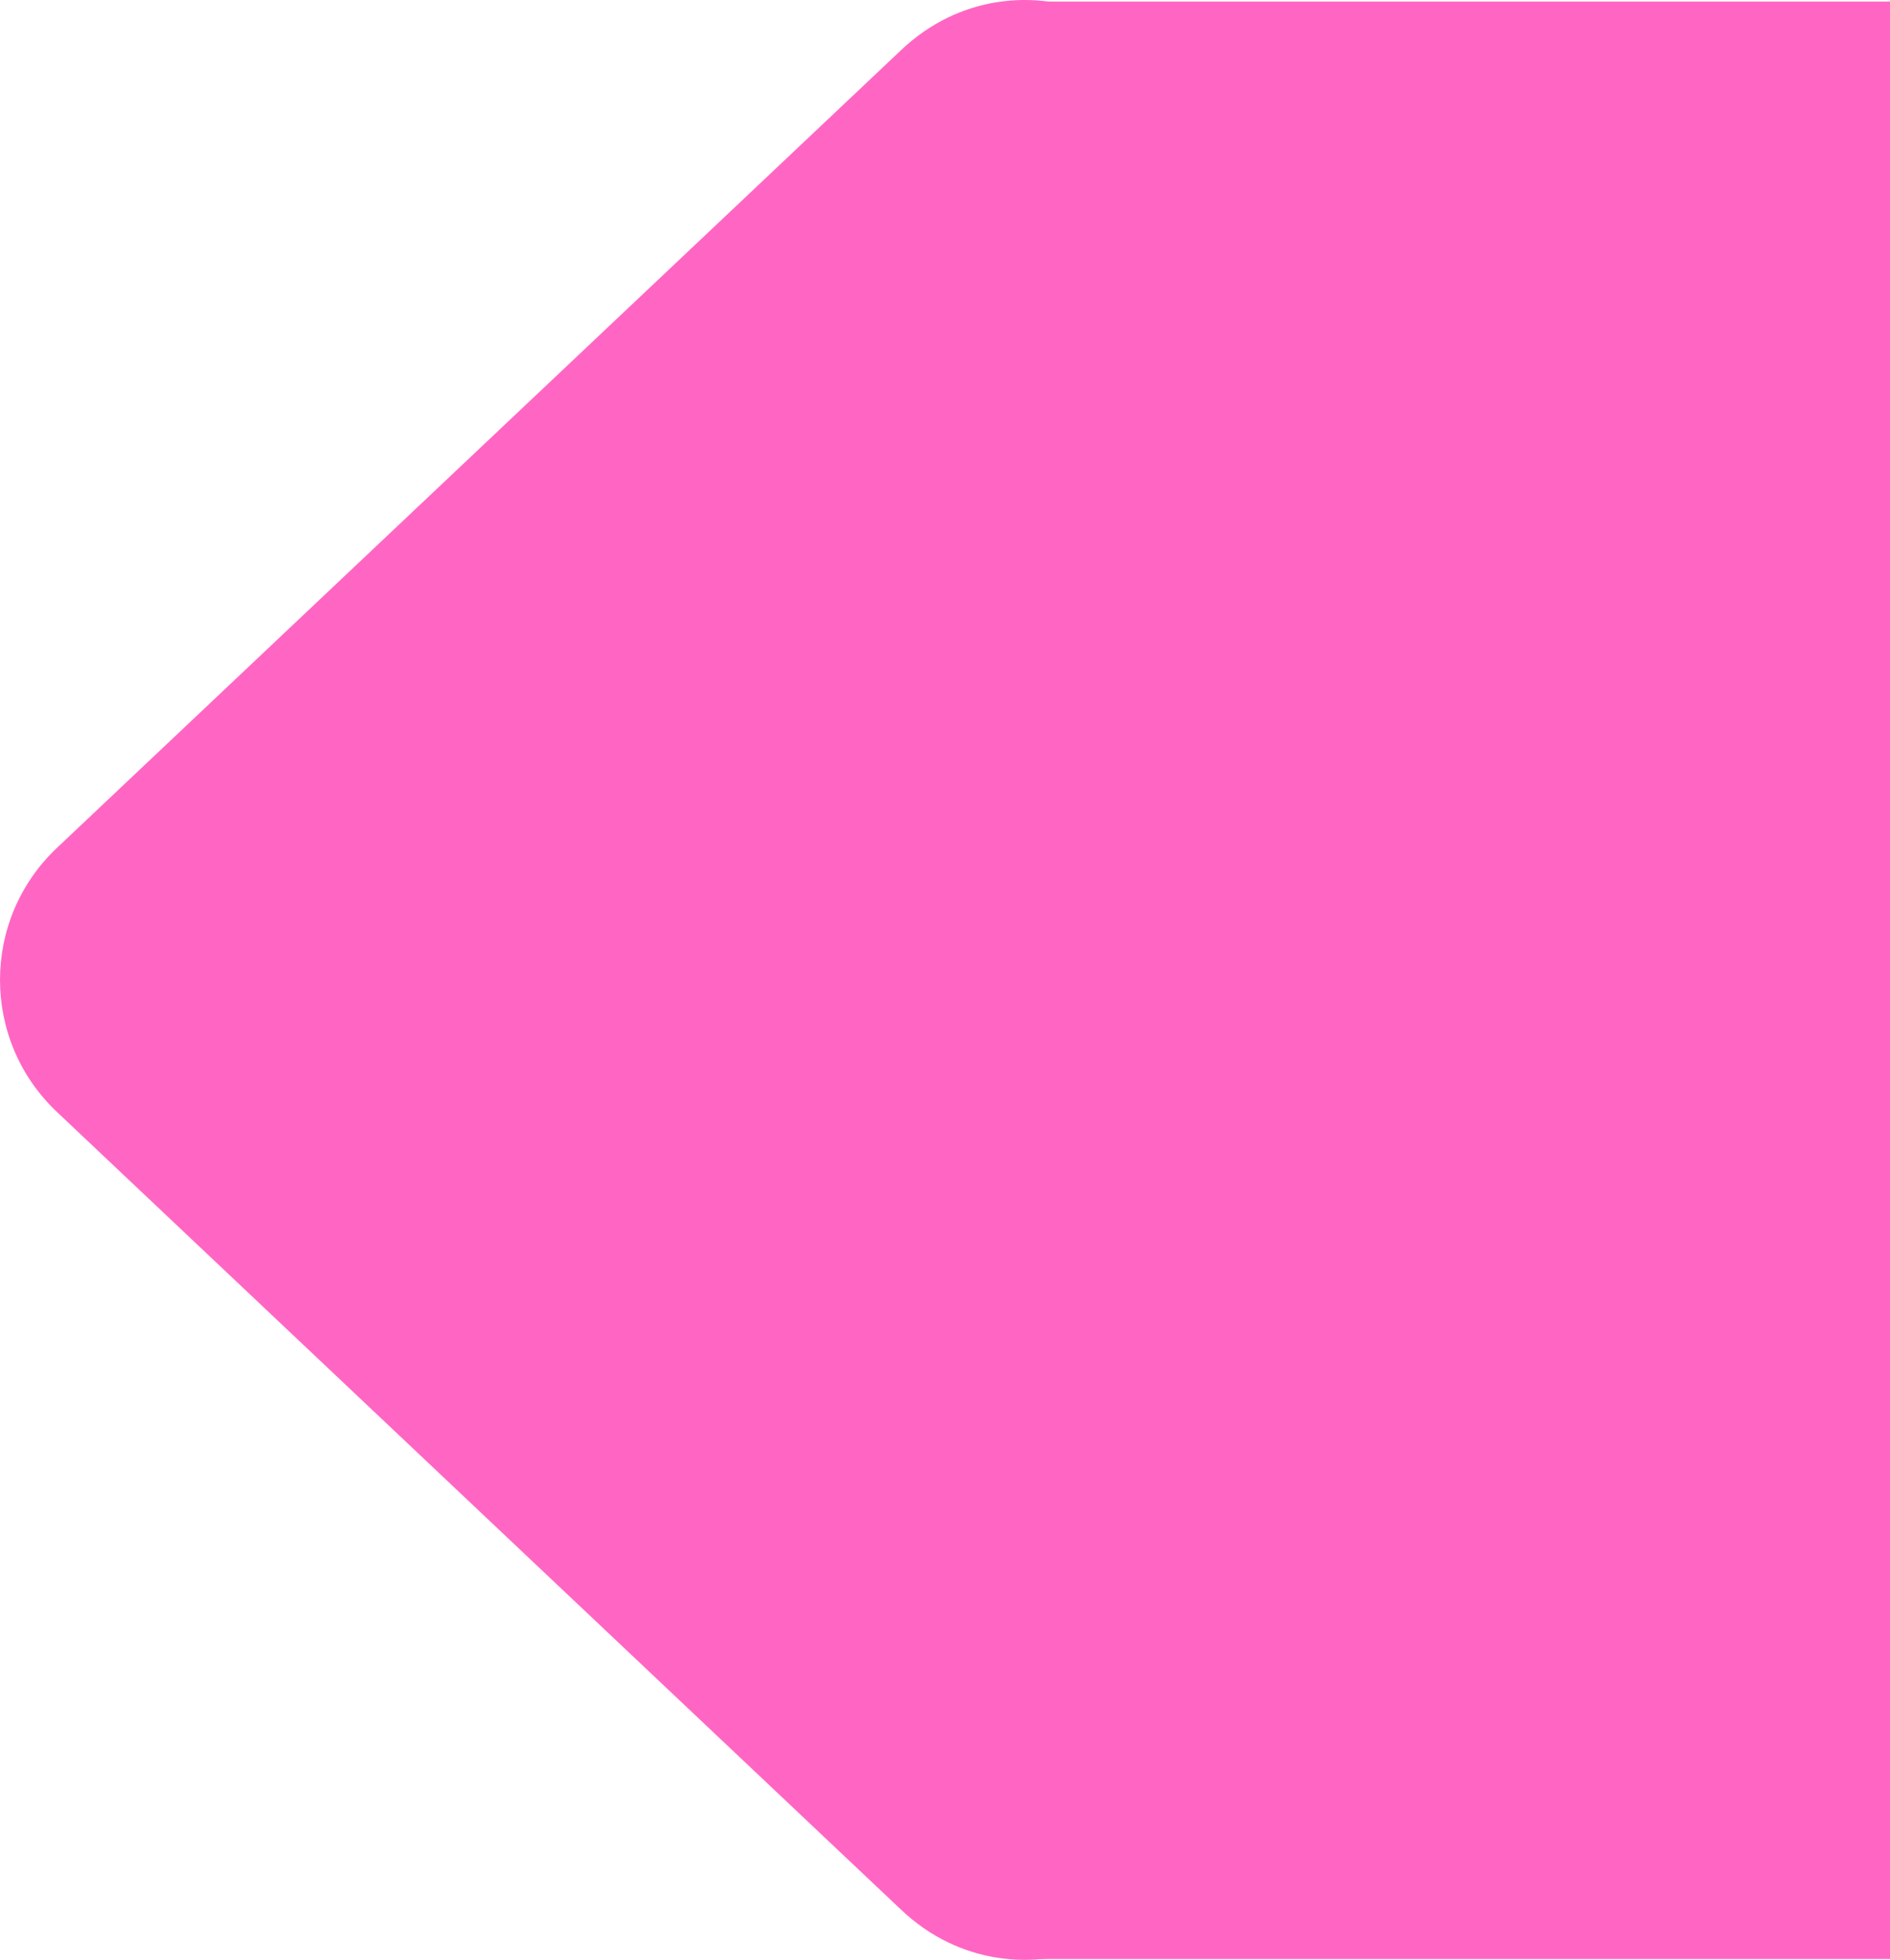
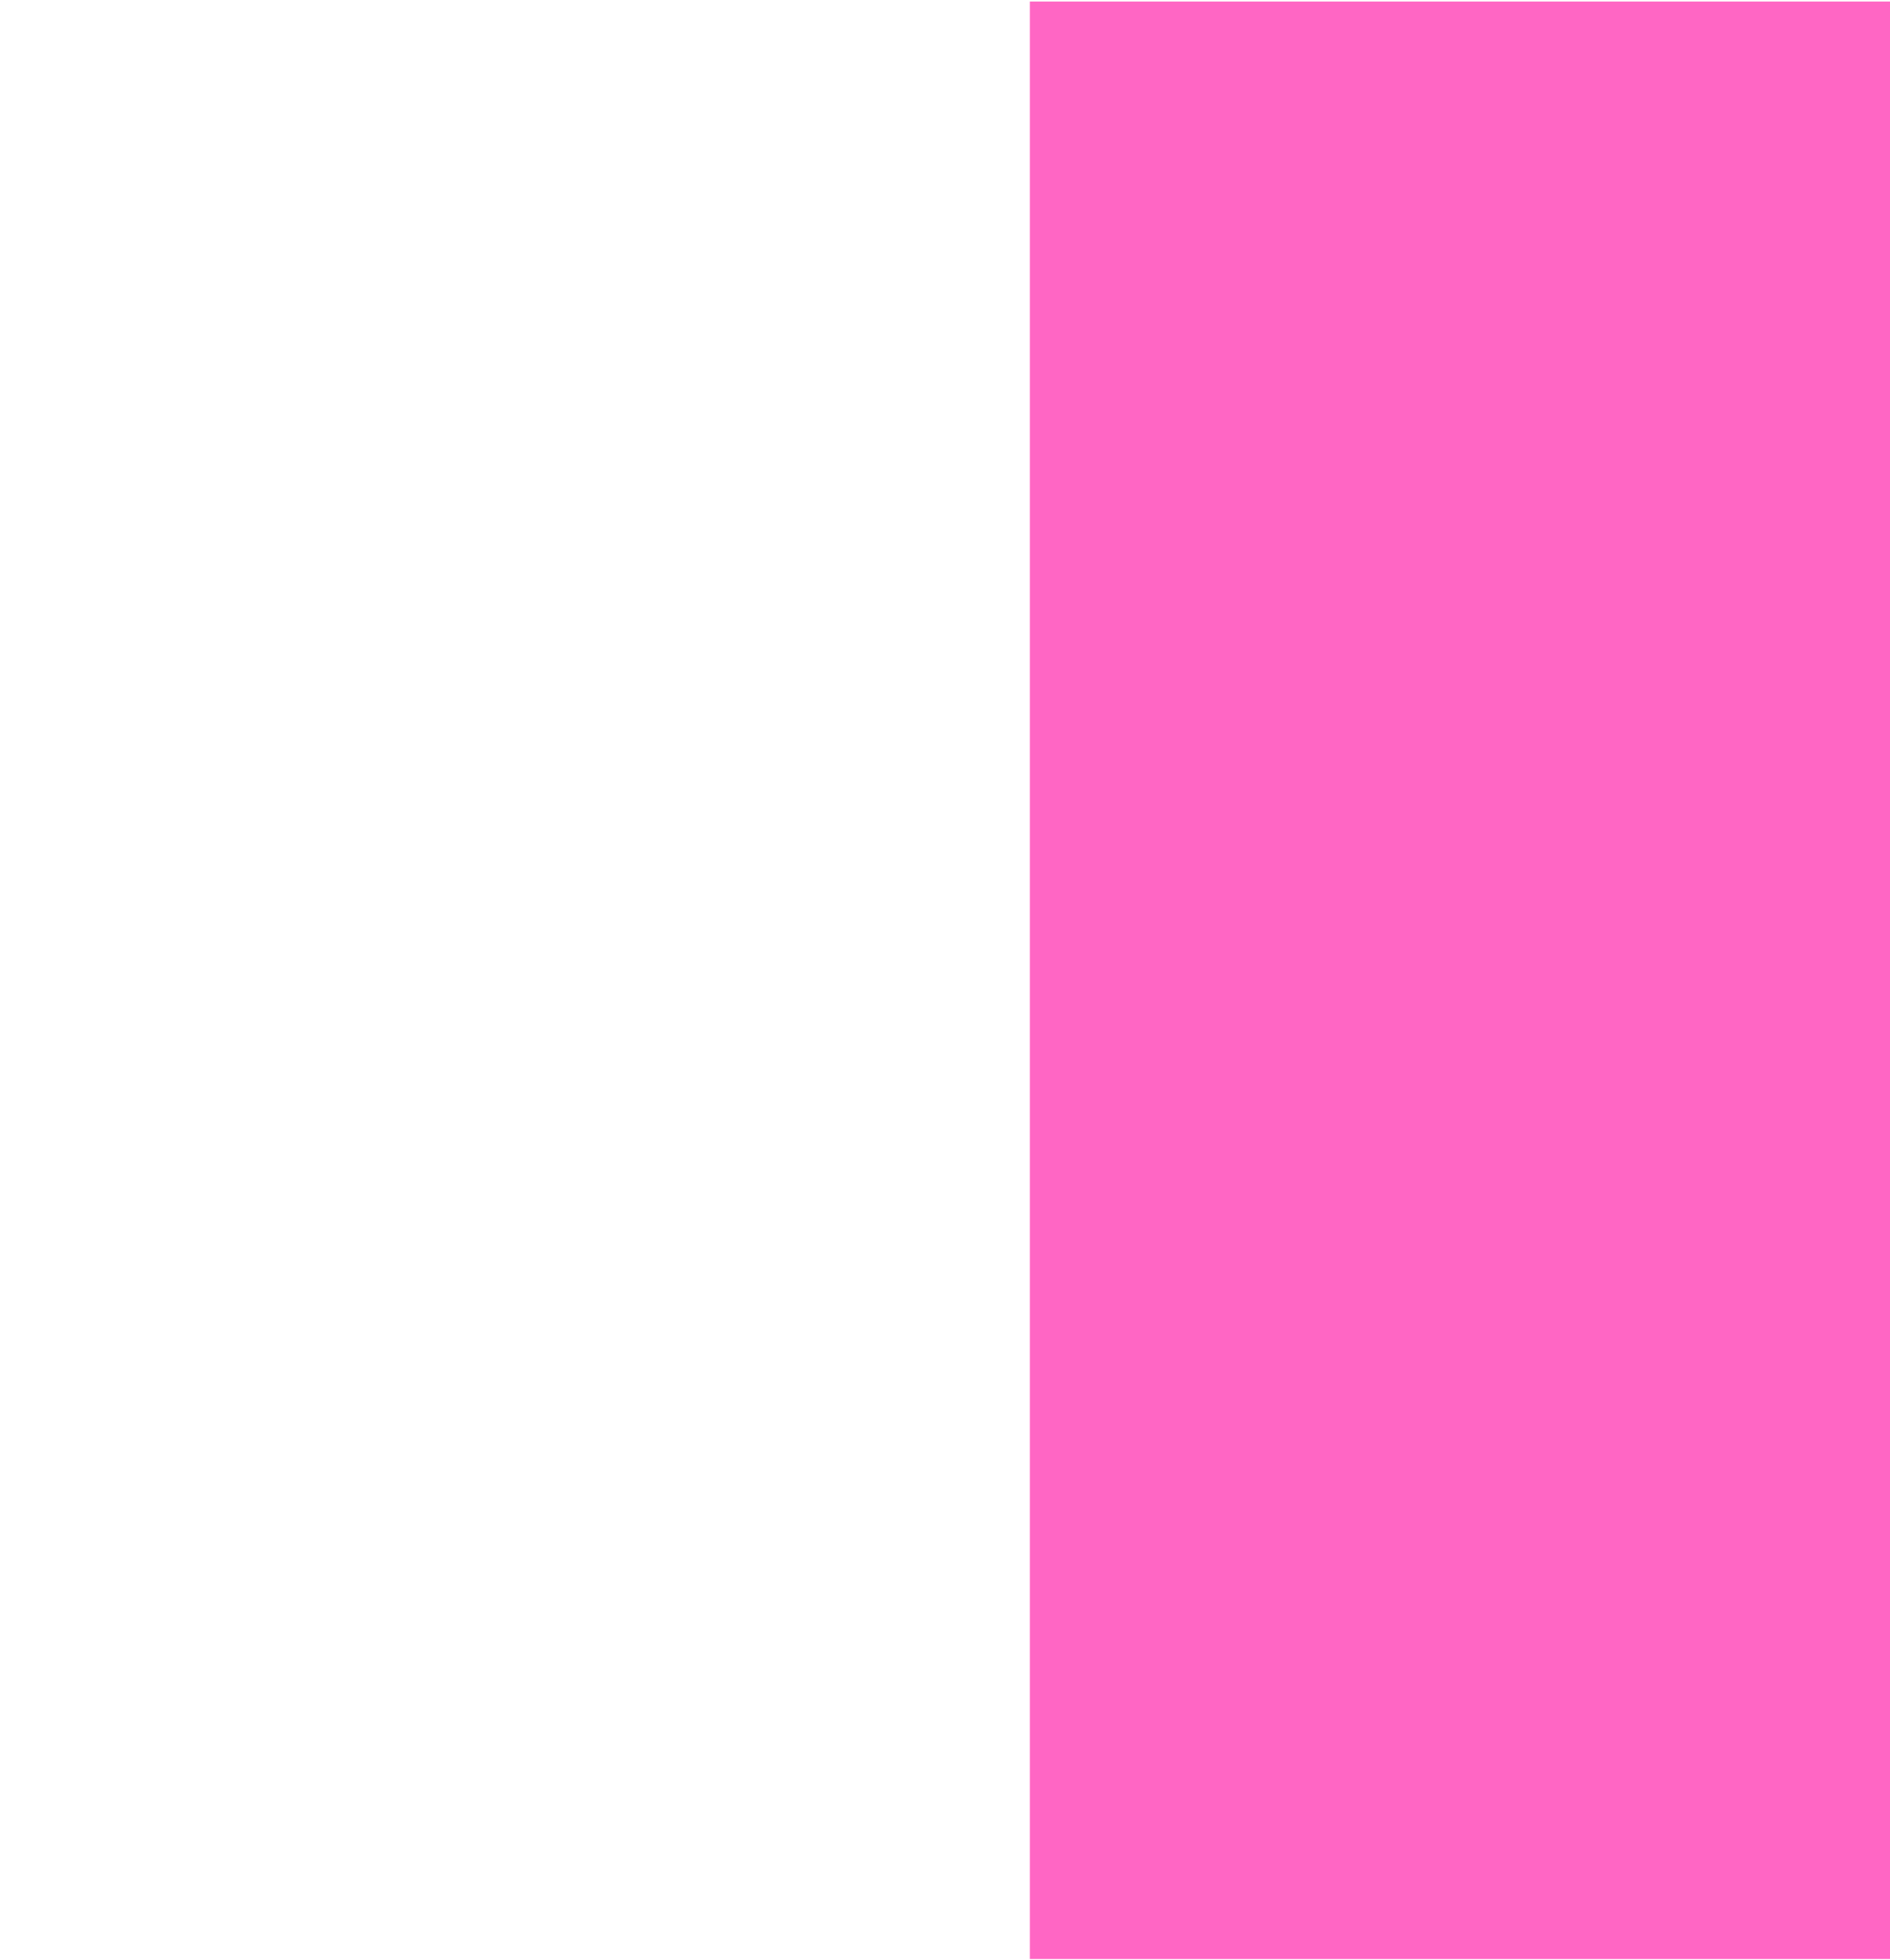
<svg xmlns="http://www.w3.org/2000/svg" viewBox="0 0 718.53 744.92">
  <g transform="matrix(0 1 -1 0 718.53 -0.68)">
-     <path d="M423.291 696.918C396.063 725.734 350.21 725.734 322.982 696.918L19.662 375.887C-21.911 331.887 9.282 259.5 69.816 259.5L676.457 259.5C736.991 259.5 768.184 331.887 726.611 375.887L423.291 696.918Z" fill="#FF66C4" />
    <rect x="1.273" width="744" height="327" fill="#FF66C4" />
  </g>
</svg>